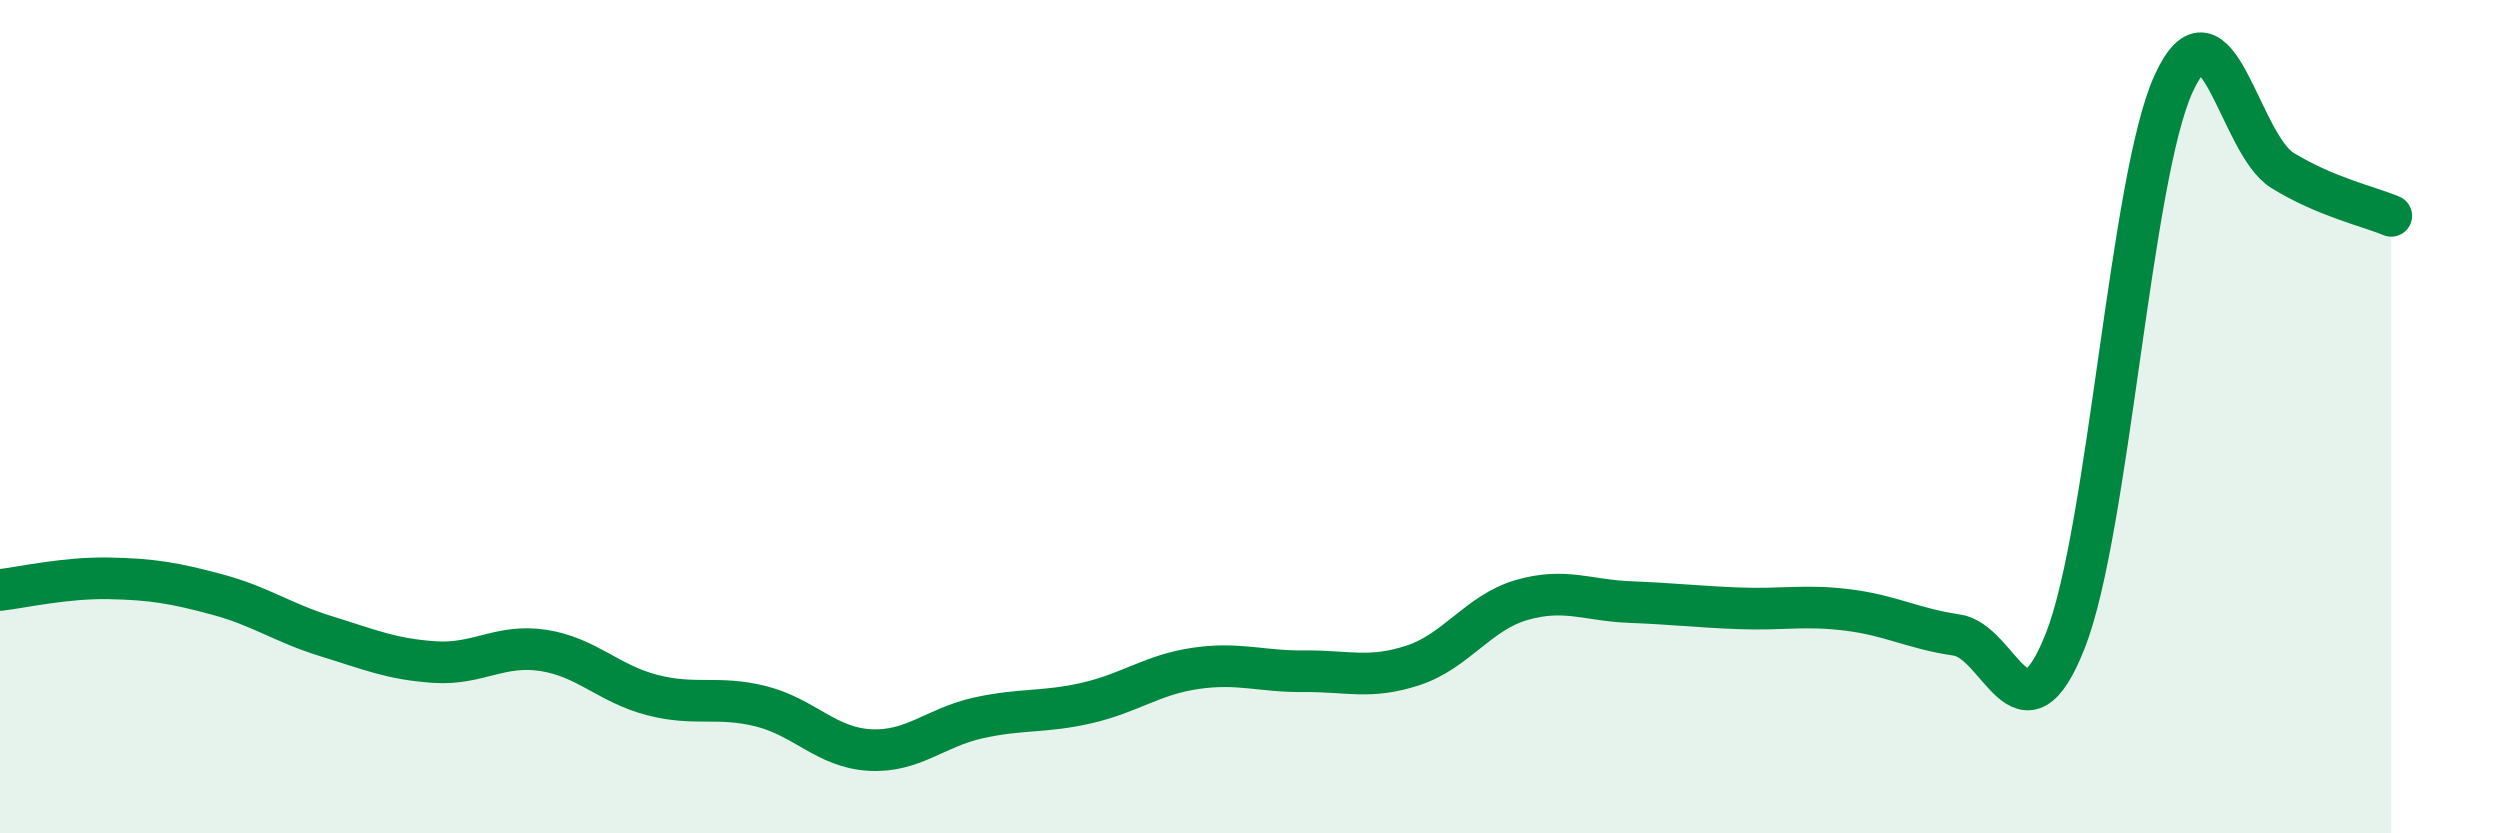
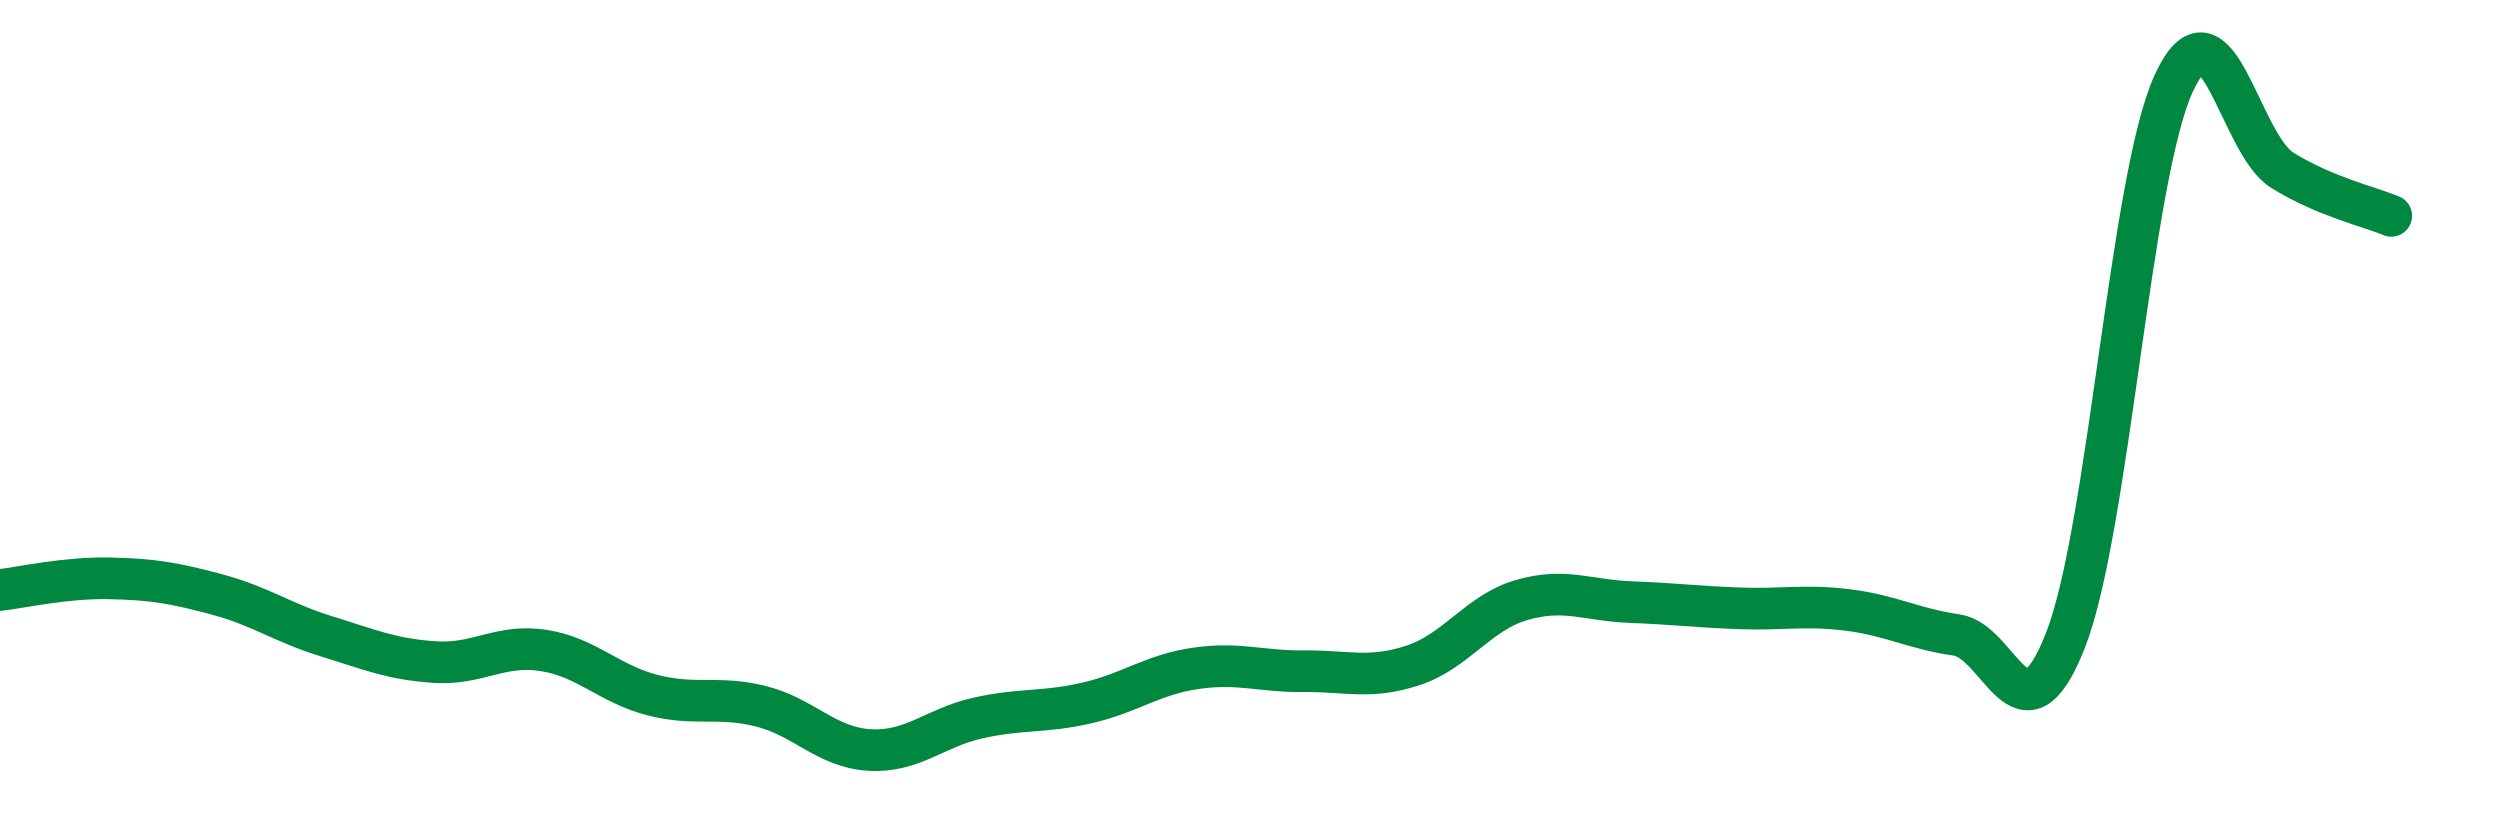
<svg xmlns="http://www.w3.org/2000/svg" width="60" height="20" viewBox="0 0 60 20">
-   <path d="M 0,14.16 C 0.52,14.1 1.57,13.86 2.61,13.88 C 3.65,13.9 4.18,13.99 5.22,14.27 C 6.26,14.55 6.79,14.95 7.83,15.27 C 8.87,15.59 9.39,15.82 10.43,15.89 C 11.47,15.96 12,15.45 13.04,15.61 C 14.08,15.77 14.61,16.41 15.65,16.68 C 16.69,16.95 17.22,16.69 18.26,16.95 C 19.3,17.21 19.83,17.94 20.87,18 C 21.91,18.06 22.44,17.46 23.48,17.23 C 24.52,17 25.05,17.11 26.09,16.87 C 27.13,16.63 27.66,16.19 28.7,16.04 C 29.74,15.89 30.26,16.12 31.3,16.11 C 32.34,16.1 32.87,16.31 33.91,15.97 C 34.95,15.63 35.48,14.7 36.52,14.4 C 37.56,14.1 38.09,14.41 39.13,14.45 C 40.17,14.49 40.7,14.56 41.74,14.6 C 42.78,14.64 43.31,14.51 44.35,14.64 C 45.39,14.77 45.92,15.09 46.96,15.24 C 48,15.39 48.53,18.02 49.57,15.37 C 50.61,12.72 51.13,4.26 52.17,2 C 53.21,-0.26 53.74,3.45 54.78,4.09 C 55.82,4.73 56.87,4.96 57.39,5.18L57.39 20L0 20Z" fill="#008740" opacity="0.1" stroke-linecap="round" stroke-linejoin="round" />
  <path d="M 0,14.16 C 0.52,14.1 1.57,13.86 2.61,13.88 C 3.65,13.9 4.18,13.99 5.22,14.27 C 6.26,14.55 6.79,14.95 7.83,15.27 C 8.87,15.59 9.39,15.82 10.43,15.89 C 11.47,15.96 12,15.45 13.04,15.61 C 14.08,15.77 14.61,16.41 15.65,16.68 C 16.69,16.95 17.22,16.69 18.26,16.95 C 19.3,17.21 19.83,17.94 20.87,18 C 21.91,18.06 22.44,17.46 23.48,17.23 C 24.52,17 25.05,17.11 26.09,16.87 C 27.13,16.63 27.66,16.19 28.7,16.04 C 29.74,15.89 30.26,16.12 31.3,16.11 C 32.34,16.1 32.87,16.31 33.91,15.97 C 34.95,15.63 35.48,14.7 36.52,14.4 C 37.56,14.1 38.09,14.41 39.13,14.45 C 40.17,14.49 40.7,14.56 41.74,14.6 C 42.78,14.64 43.31,14.51 44.35,14.64 C 45.39,14.77 45.92,15.09 46.96,15.24 C 48,15.39 48.53,18.02 49.57,15.37 C 50.61,12.72 51.13,4.26 52.17,2 C 53.21,-0.26 53.74,3.45 54.78,4.09 C 55.82,4.73 56.87,4.96 57.39,5.18" stroke="#008740" stroke-width="1" fill="none" stroke-linecap="round" stroke-linejoin="round" />
</svg>